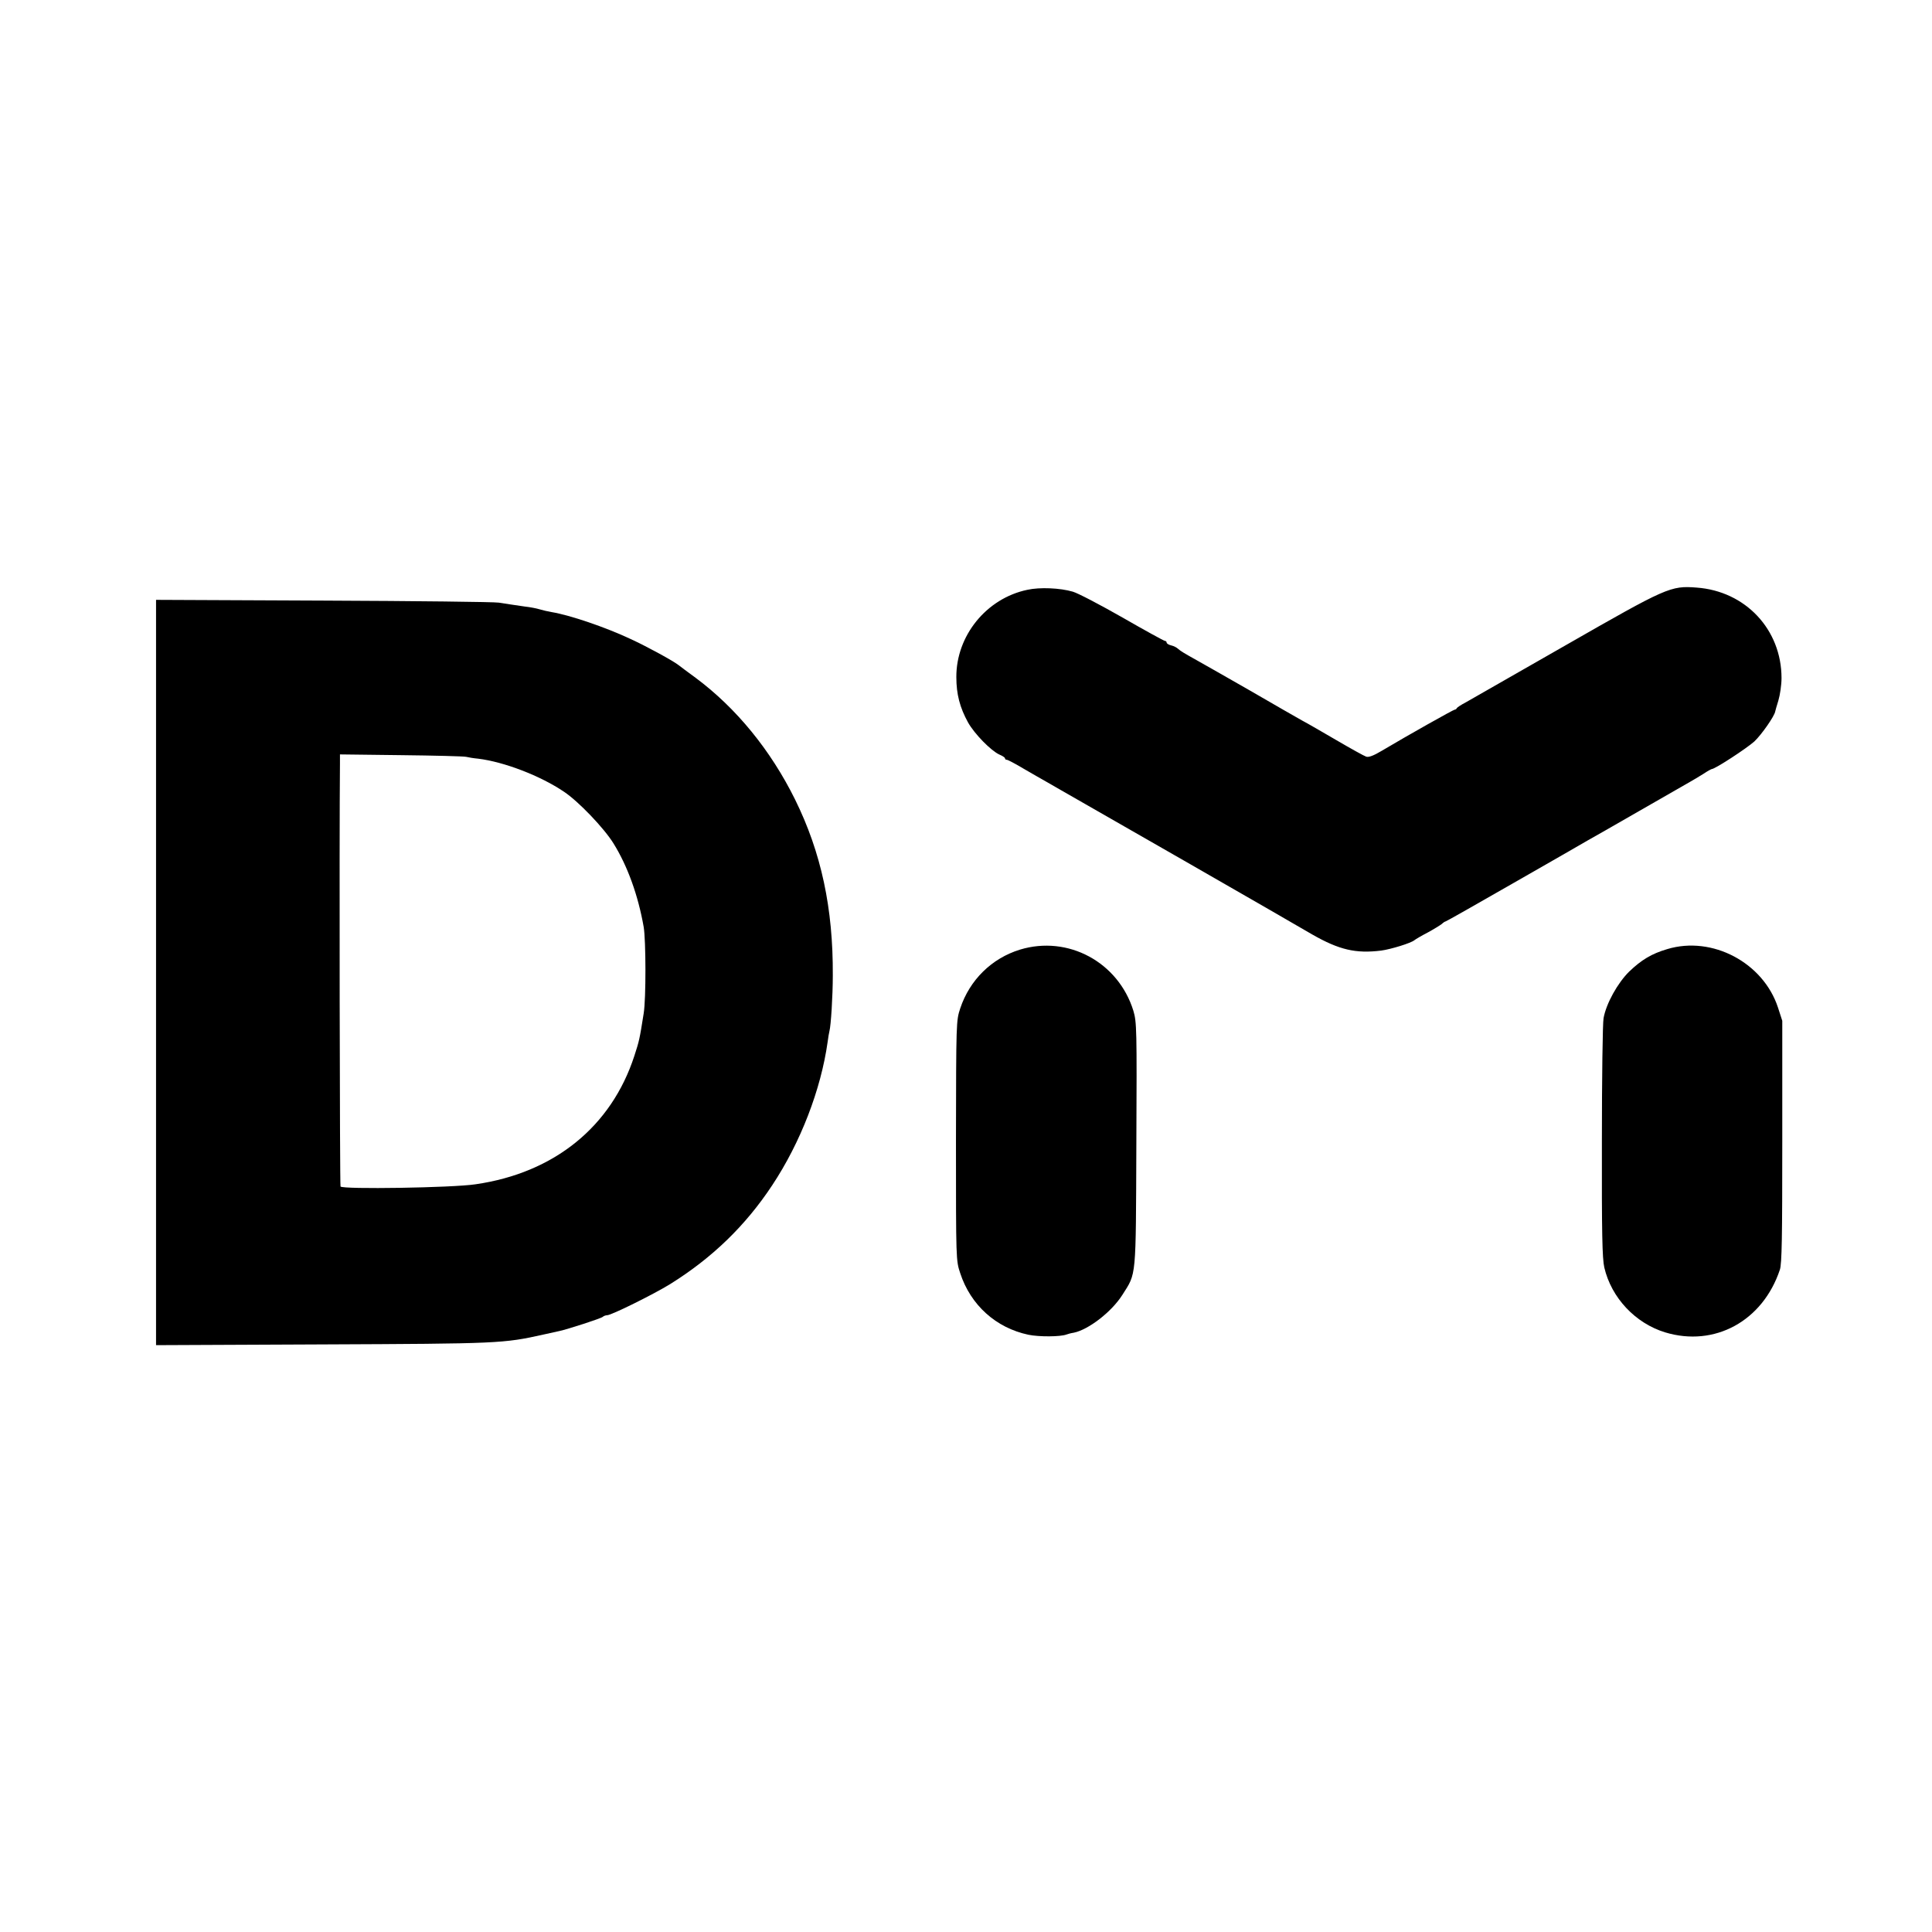
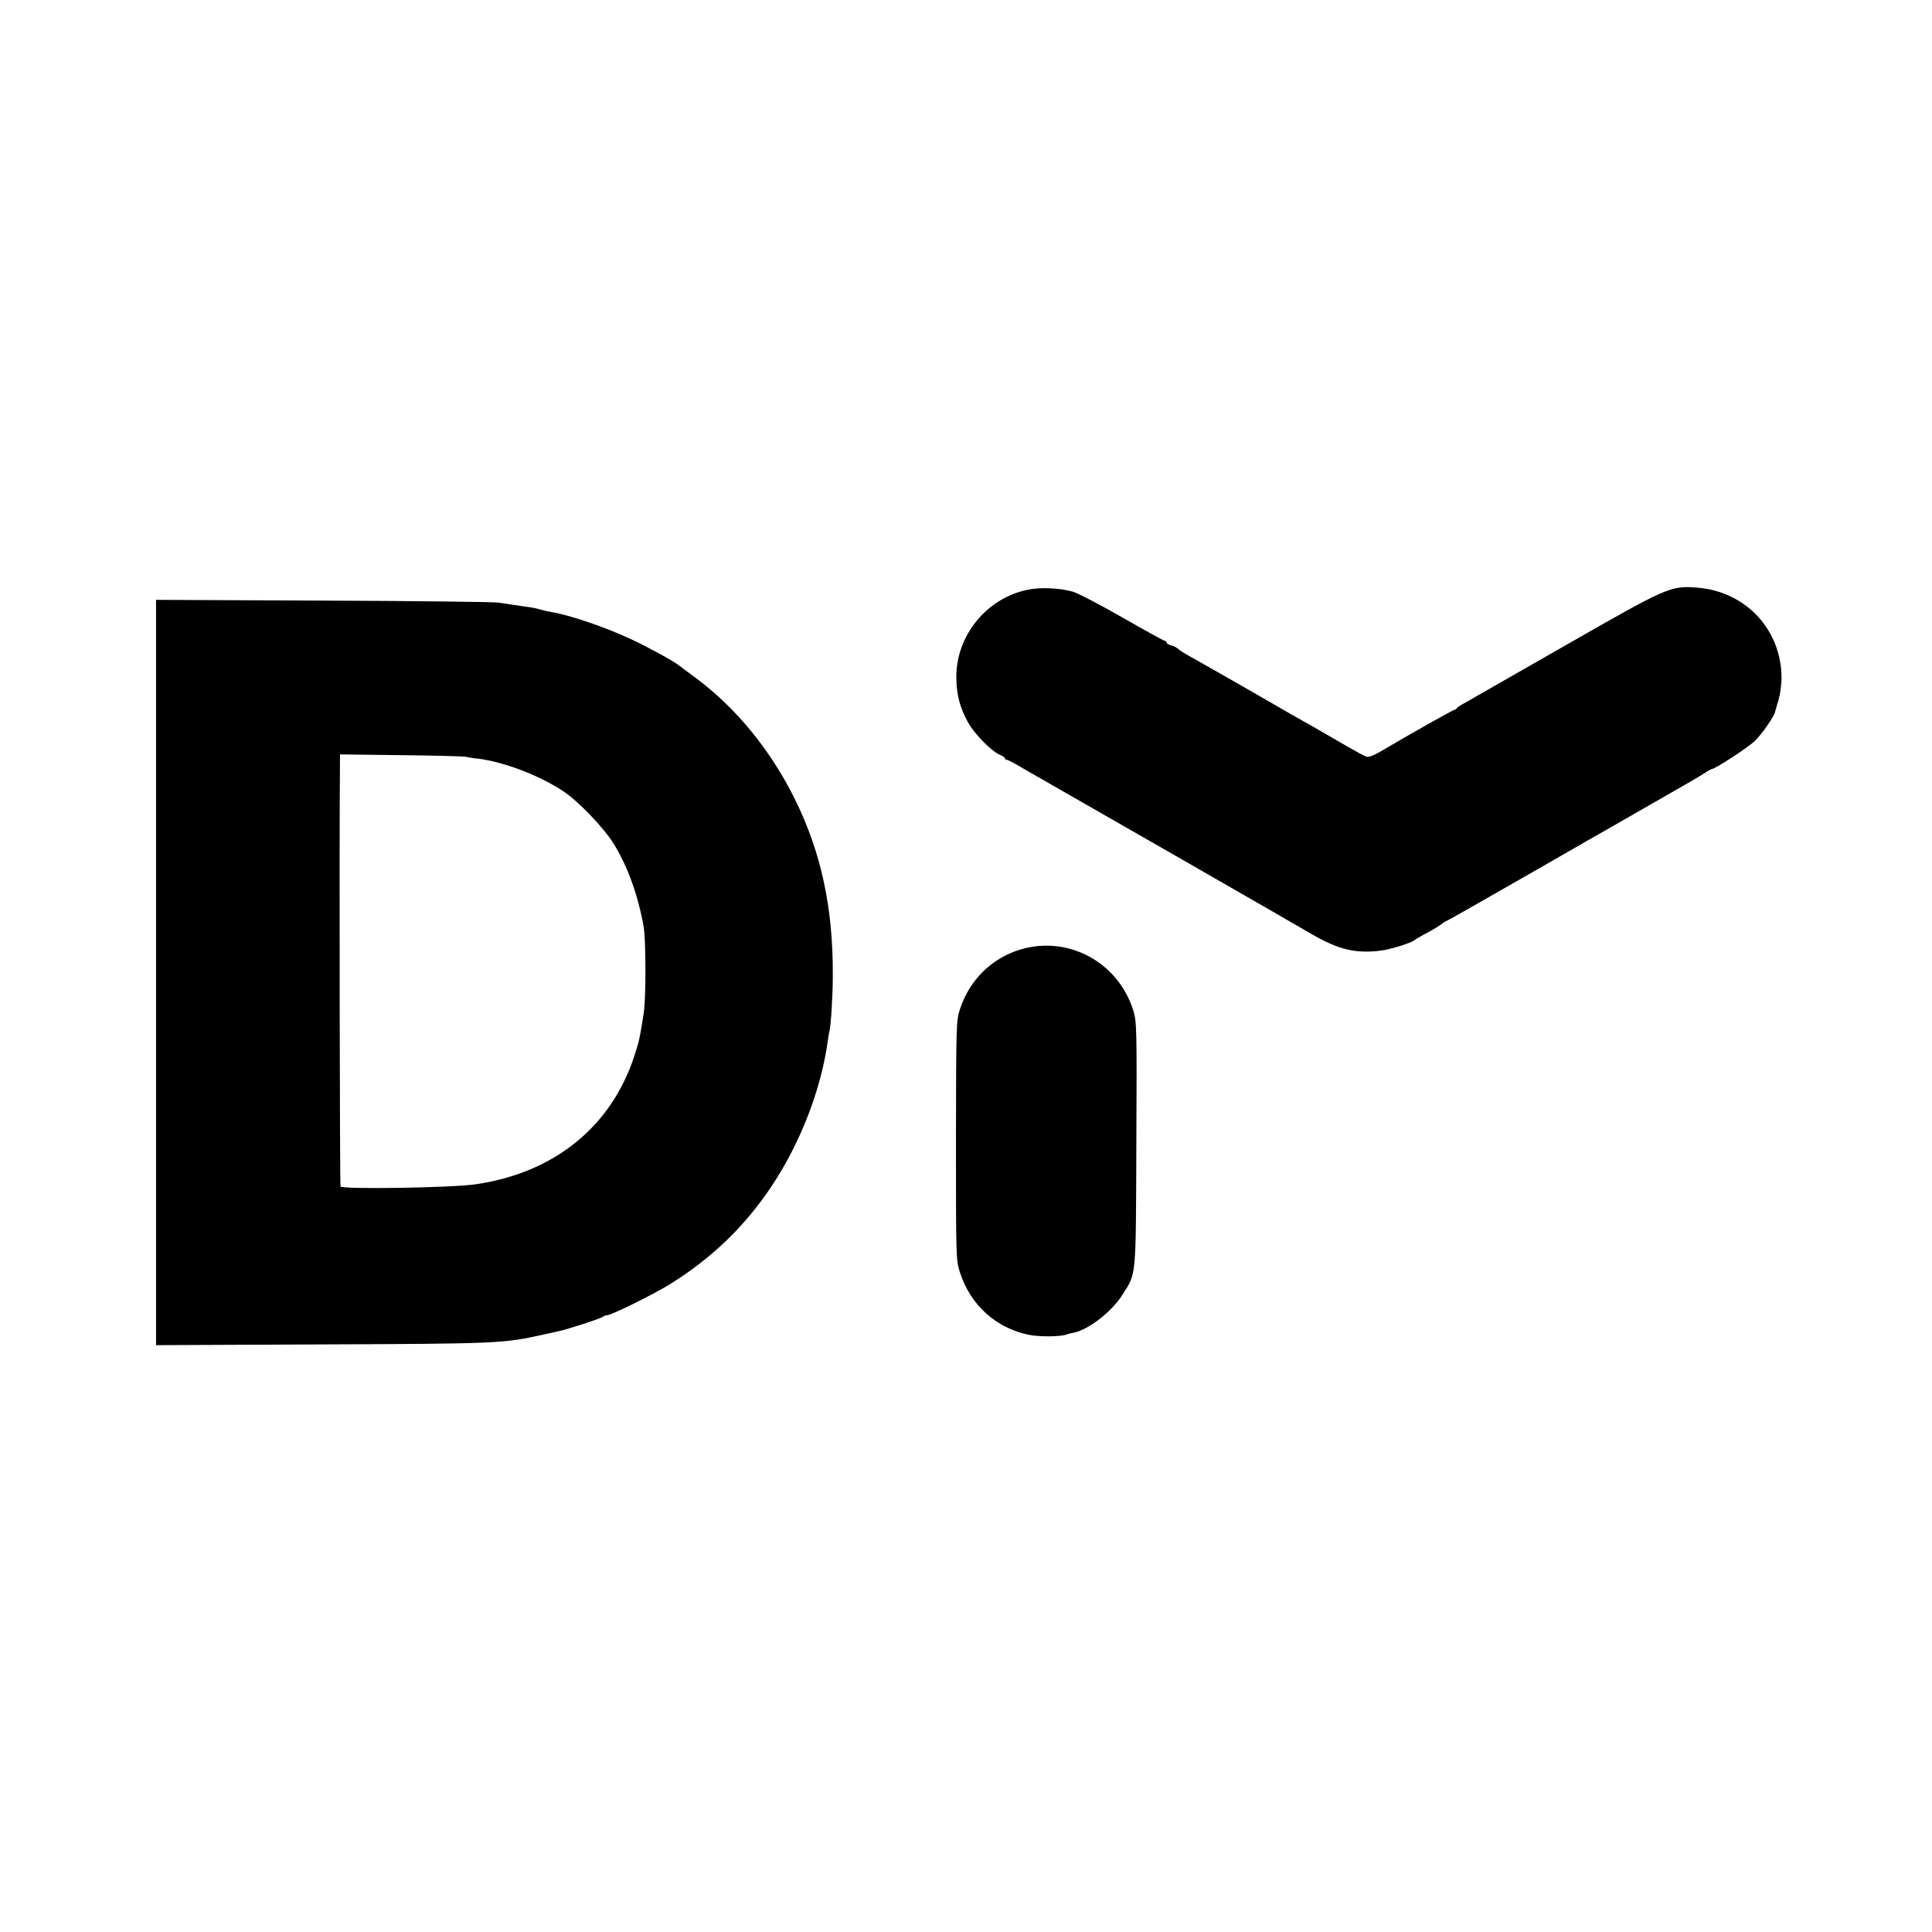
<svg xmlns="http://www.w3.org/2000/svg" version="1.0" width="1040pt" height="1040pt" viewBox="0 0 1040 1040" preserveAspectRatio="xMidYMid meet">
  <g transform="translate(0,1040) scale(0.1,-0.1)" fill="#000000" stroke="none">
-     <path d="M5530 7225 c-220 -46 -383 -247 -382 -470 0 -92 19 -164 63 -244 35 -62 123 -152 169 -173 17 -7 30 -16 30 -20 0 -5 4 -8 10 -8 5 0 47 -22 92 -49 46 -27 101 -58 122 -70 21 -12 116 -67 211 -121 95 -54 187 -107 206 -118 48 -27 548 -314 779 -447 107 -62 213 -123 235 -136 144 -82 233 -103 370 -86 52 7 160 40 179 56 6 5 38 24 71 41 33 18 67 39 76 46 8 8 18 14 21 14 3 0 167 93 364 206 198 113 377 216 399 229 22 12 148 84 280 160 132 76 254 146 272 156 17 10 50 29 72 43 22 15 43 26 45 26 18 0 189 112 230 149 39 37 108 136 112 161 0 3 8 29 17 59 9 30 17 84 17 121 0 261 -194 468 -457 487 -140 11 -161 1 -706 -311 -271 -155 -512 -293 -537 -307 -25 -13 -46 -27 -48 -31 -2 -5 -7 -8 -11 -8 -7 0 -249 -136 -392 -221 -45 -27 -72 -37 -85 -32 -10 3 -82 43 -159 88 -77 45 -160 93 -185 106 -25 14 -151 86 -280 161 -129 74 -256 146 -281 160 -79 44 -93 53 -107 65 -7 7 -24 16 -38 19 -13 3 -24 10 -24 15 0 5 -4 9 -9 9 -5 0 -107 56 -227 125 -121 69 -241 132 -269 140 -68 20 -178 25 -245 10z" />
+     <path d="M5530 7225 c-220 -46 -383 -247 -382 -470 0 -92 19 -164 63 -244 35 -62 123 -152 169 -173 17 -7 30 -16 30 -20 0 -5 4 -8 10 -8 5 0 47 -22 92 -49 46 -27 101 -58 122 -70 21 -12 116 -67 211 -121 95 -54 187 -107 206 -118 48 -27 548 -314 779 -447 107 -62 213 -123 235 -136 144 -82 233 -103 370 -86 52 7 160 40 179 56 6 5 38 24 71 41 33 18 67 39 76 46 8 8 18 14 21 14 3 0 167 93 364 206 198 113 377 216 399 229 22 12 148 84 280 160 132 76 254 146 272 156 17 10 50 29 72 43 22 15 43 26 45 26 18 0 189 112 230 149 39 37 108 136 112 161 0 3 8 29 17 59 9 30 17 84 17 121 0 261 -194 468 -457 487 -140 11 -161 1 -706 -311 -271 -155 -512 -293 -537 -307 -25 -13 -46 -27 -48 -31 -2 -5 -7 -8 -11 -8 -7 0 -249 -136 -392 -221 -45 -27 -72 -37 -85 -32 -10 3 -82 43 -159 88 -77 45 -160 93 -185 106 -25 14 -151 86 -280 161 -129 74 -256 146 -281 160 -79 44 -93 53 -107 65 -7 7 -24 16 -38 19 -13 3 -24 10 -24 15 0 5 -4 9 -9 9 -5 0 -107 56 -227 125 -121 69 -241 132 -269 140 -68 20 -178 25 -245 10" />
    <path d="M840 5165 l0 -2006 898 4 c947 4 972 5 1187 53 39 9 77 17 86 19 43 9 225 68 233 76 6 5 16 9 24 9 23 0 251 113 340 168 226 141 405 314 549 532 153 231 262 515 298 770 3 25 8 52 10 60 8 30 18 188 18 300 2 360 -62 660 -203 946 -131 265 -316 492 -535 655 -44 32 -85 63 -90 67 -28 23 -171 101 -260 142 -136 64 -328 129 -425 145 -19 3 -48 10 -65 15 -16 5 -52 12 -80 15 -27 4 -61 9 -75 11 -14 2 -43 7 -65 10 -22 4 -446 9 -942 11 l-903 4 0 -2006z m1669 1161 c12 -3 42 -8 65 -10 139 -17 335 -92 462 -178 77 -51 216 -196 267 -279 75 -121 132 -278 162 -449 12 -71 13 -385 0 -465 -22 -139 -24 -148 -50 -228 -124 -382 -432 -631 -855 -692 -124 -19 -717 -28 -727 -12 -4 6 -7 1892 -3 2279 l0 47 328 -4 c180 -2 338 -6 351 -9z" />
    <path d="M5490 5288 c-152 -47 -270 -163 -321 -316 -22 -67 -22 -72 -23 -712 0 -645 0 -645 23 -714 56 -171 192 -294 367 -331 58 -12 172 -11 204 1 8 3 26 8 40 10 79 16 204 112 262 204 76 120 72 79 75 810 3 624 2 658 -16 719 -81 262 -352 408 -611 329z" />
-     <path d="M8975 5291 c-85 -25 -139 -58 -205 -121 -62 -61 -124 -172 -138 -251 -5 -25 -9 -324 -9 -663 -1 -498 2 -630 13 -679 38 -163 167 -300 327 -349 267 -81 526 61 618 337 11 32 13 176 13 690 l0 650 -23 71 c-79 242 -354 388 -596 315z" />
  </g>
</svg>